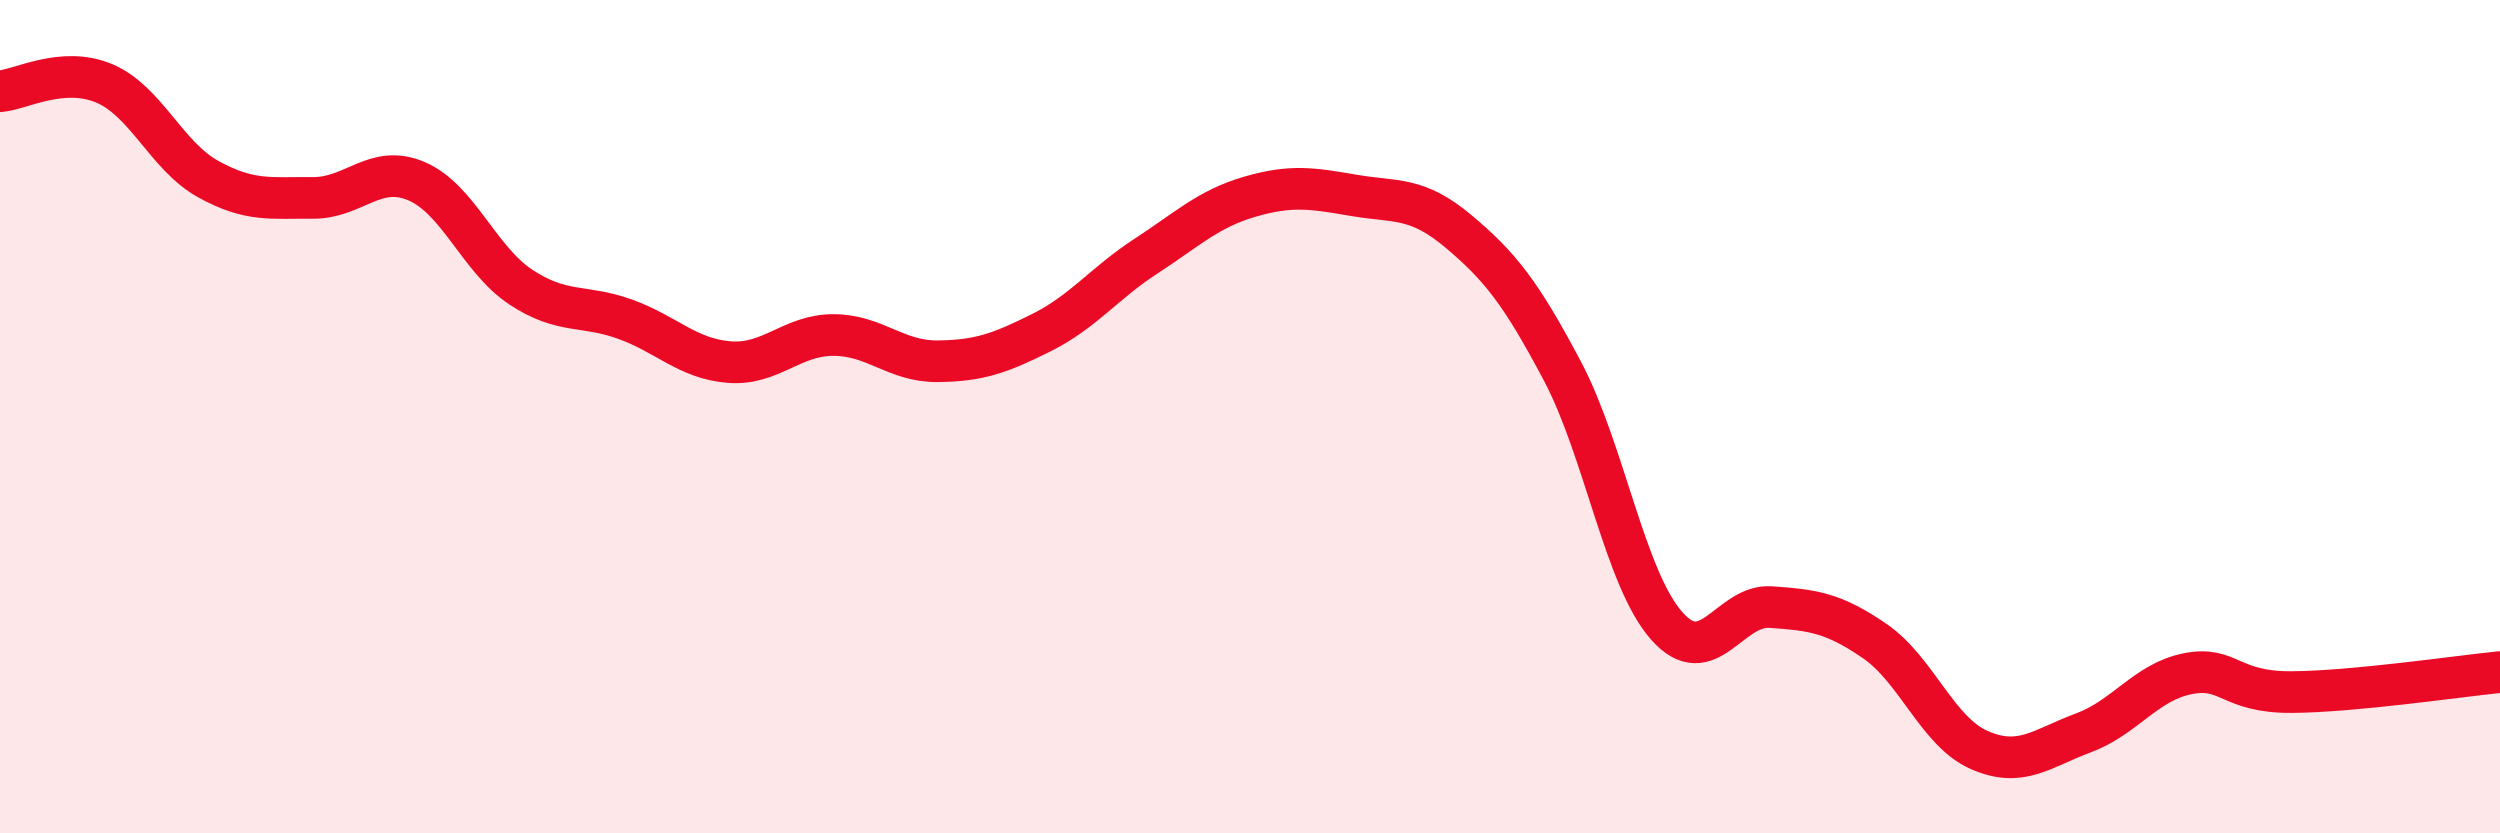
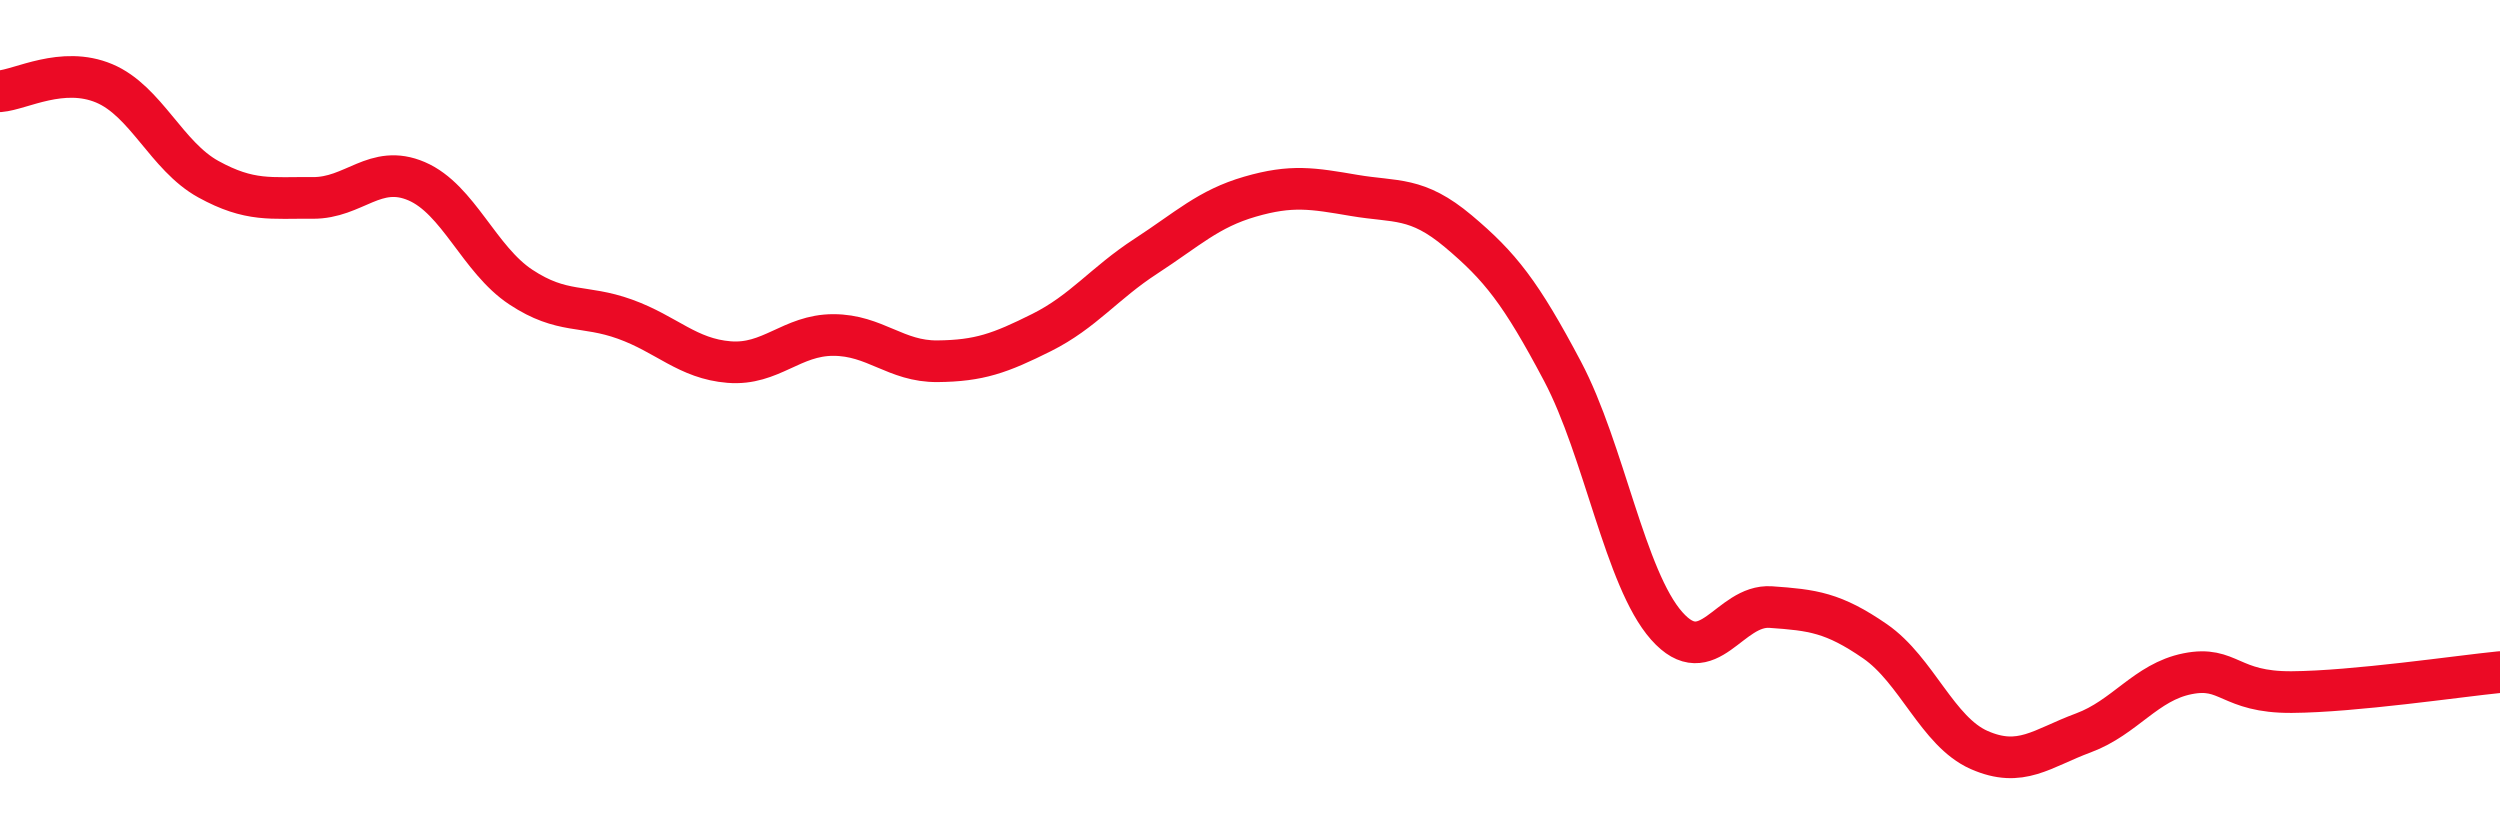
<svg xmlns="http://www.w3.org/2000/svg" width="60" height="20" viewBox="0 0 60 20">
-   <path d="M 0,2.19 C 0.5,2.15 1.5,1.58 2.5,2 C 3.5,2.42 4,3.75 5,4.3 C 6,4.85 6.5,4.74 7.5,4.75 C 8.5,4.76 9,3.92 10,4.35 C 11,4.78 11.5,6.23 12.5,6.89 C 13.5,7.55 14,7.3 15,7.66 C 16,8.02 16.5,8.61 17.5,8.69 C 18.5,8.77 19,8.04 20,8.04 C 21,8.04 21.5,8.68 22.5,8.67 C 23.5,8.66 24,8.48 25,7.98 C 26,7.48 26.5,6.8 27.5,6.15 C 28.5,5.5 29,5.01 30,4.72 C 31,4.43 31.5,4.52 32.5,4.69 C 33.5,4.86 34,4.71 35,5.55 C 36,6.39 36.5,7.02 37.5,8.91 C 38.5,10.8 39,13.89 40,15.02 C 41,16.15 41.5,14.5 42.5,14.57 C 43.5,14.64 44,14.7 45,15.39 C 46,16.08 46.5,17.56 47.5,18 C 48.5,18.44 49,17.96 50,17.59 C 51,17.22 51.5,16.37 52.5,16.17 C 53.5,15.97 53.5,16.62 55,16.61 C 56.5,16.6 59,16.23 60,16.13L60 20L0 20Z" fill="#EB0A25" opacity="0.1" stroke-linecap="round" stroke-linejoin="round" />
  <path d="M 0,2.19 C 0.5,2.15 1.5,1.58 2.5,2 C 3.5,2.42 4,3.75 5,4.3 C 6,4.85 6.5,4.74 7.5,4.75 C 8.5,4.76 9,3.92 10,4.35 C 11,4.78 11.5,6.23 12.5,6.89 C 13.5,7.55 14,7.3 15,7.66 C 16,8.02 16.5,8.61 17.5,8.69 C 18.5,8.77 19,8.04 20,8.04 C 21,8.04 21.5,8.68 22.5,8.67 C 23.5,8.66 24,8.48 25,7.98 C 26,7.48 26.5,6.8 27.5,6.15 C 28.5,5.5 29,5.01 30,4.72 C 31,4.43 31.5,4.52 32.5,4.69 C 33.5,4.86 34,4.71 35,5.55 C 36,6.39 36.5,7.02 37.5,8.91 C 38.5,10.8 39,13.89 40,15.02 C 41,16.15 41.5,14.5 42.5,14.57 C 43.5,14.64 44,14.7 45,15.39 C 46,16.08 46.5,17.56 47.5,18 C 48.5,18.44 49,17.96 50,17.59 C 51,17.22 51.5,16.37 52.5,16.17 C 53.5,15.97 53.5,16.62 55,16.61 C 56.5,16.6 59,16.23 60,16.13" stroke="#EB0A25" stroke-width="1" fill="none" stroke-linecap="round" stroke-linejoin="round" />
</svg>